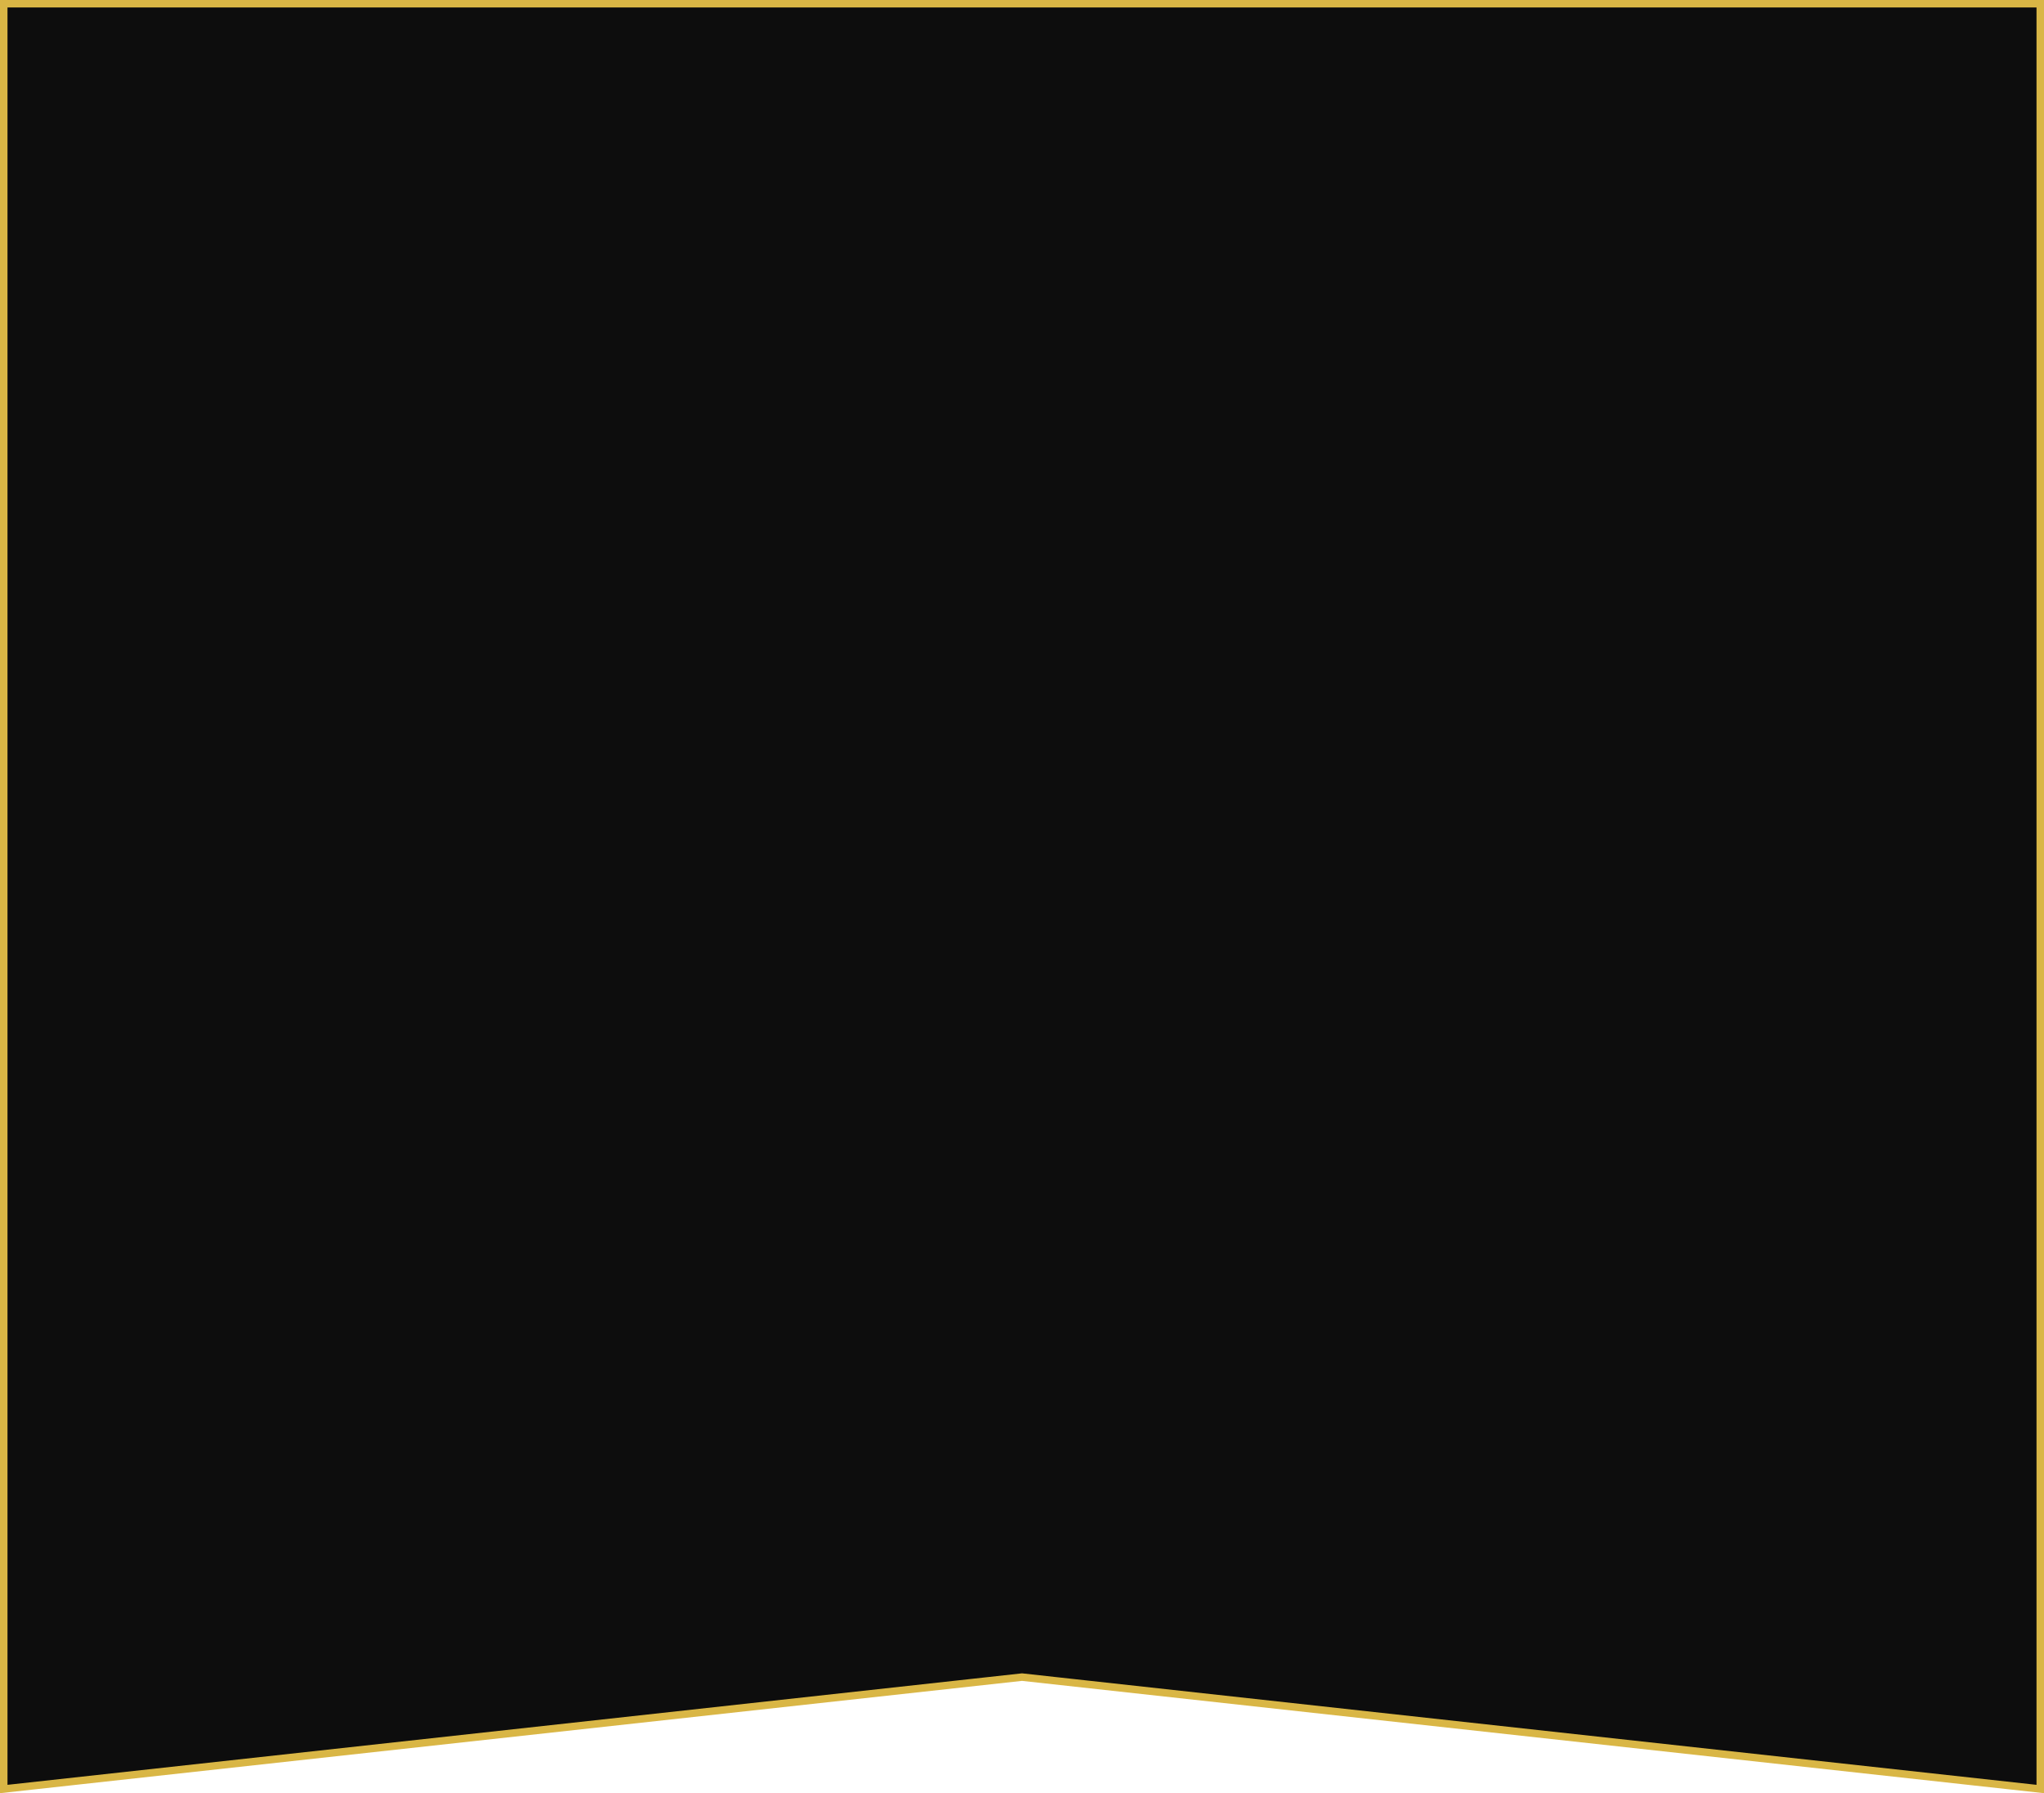
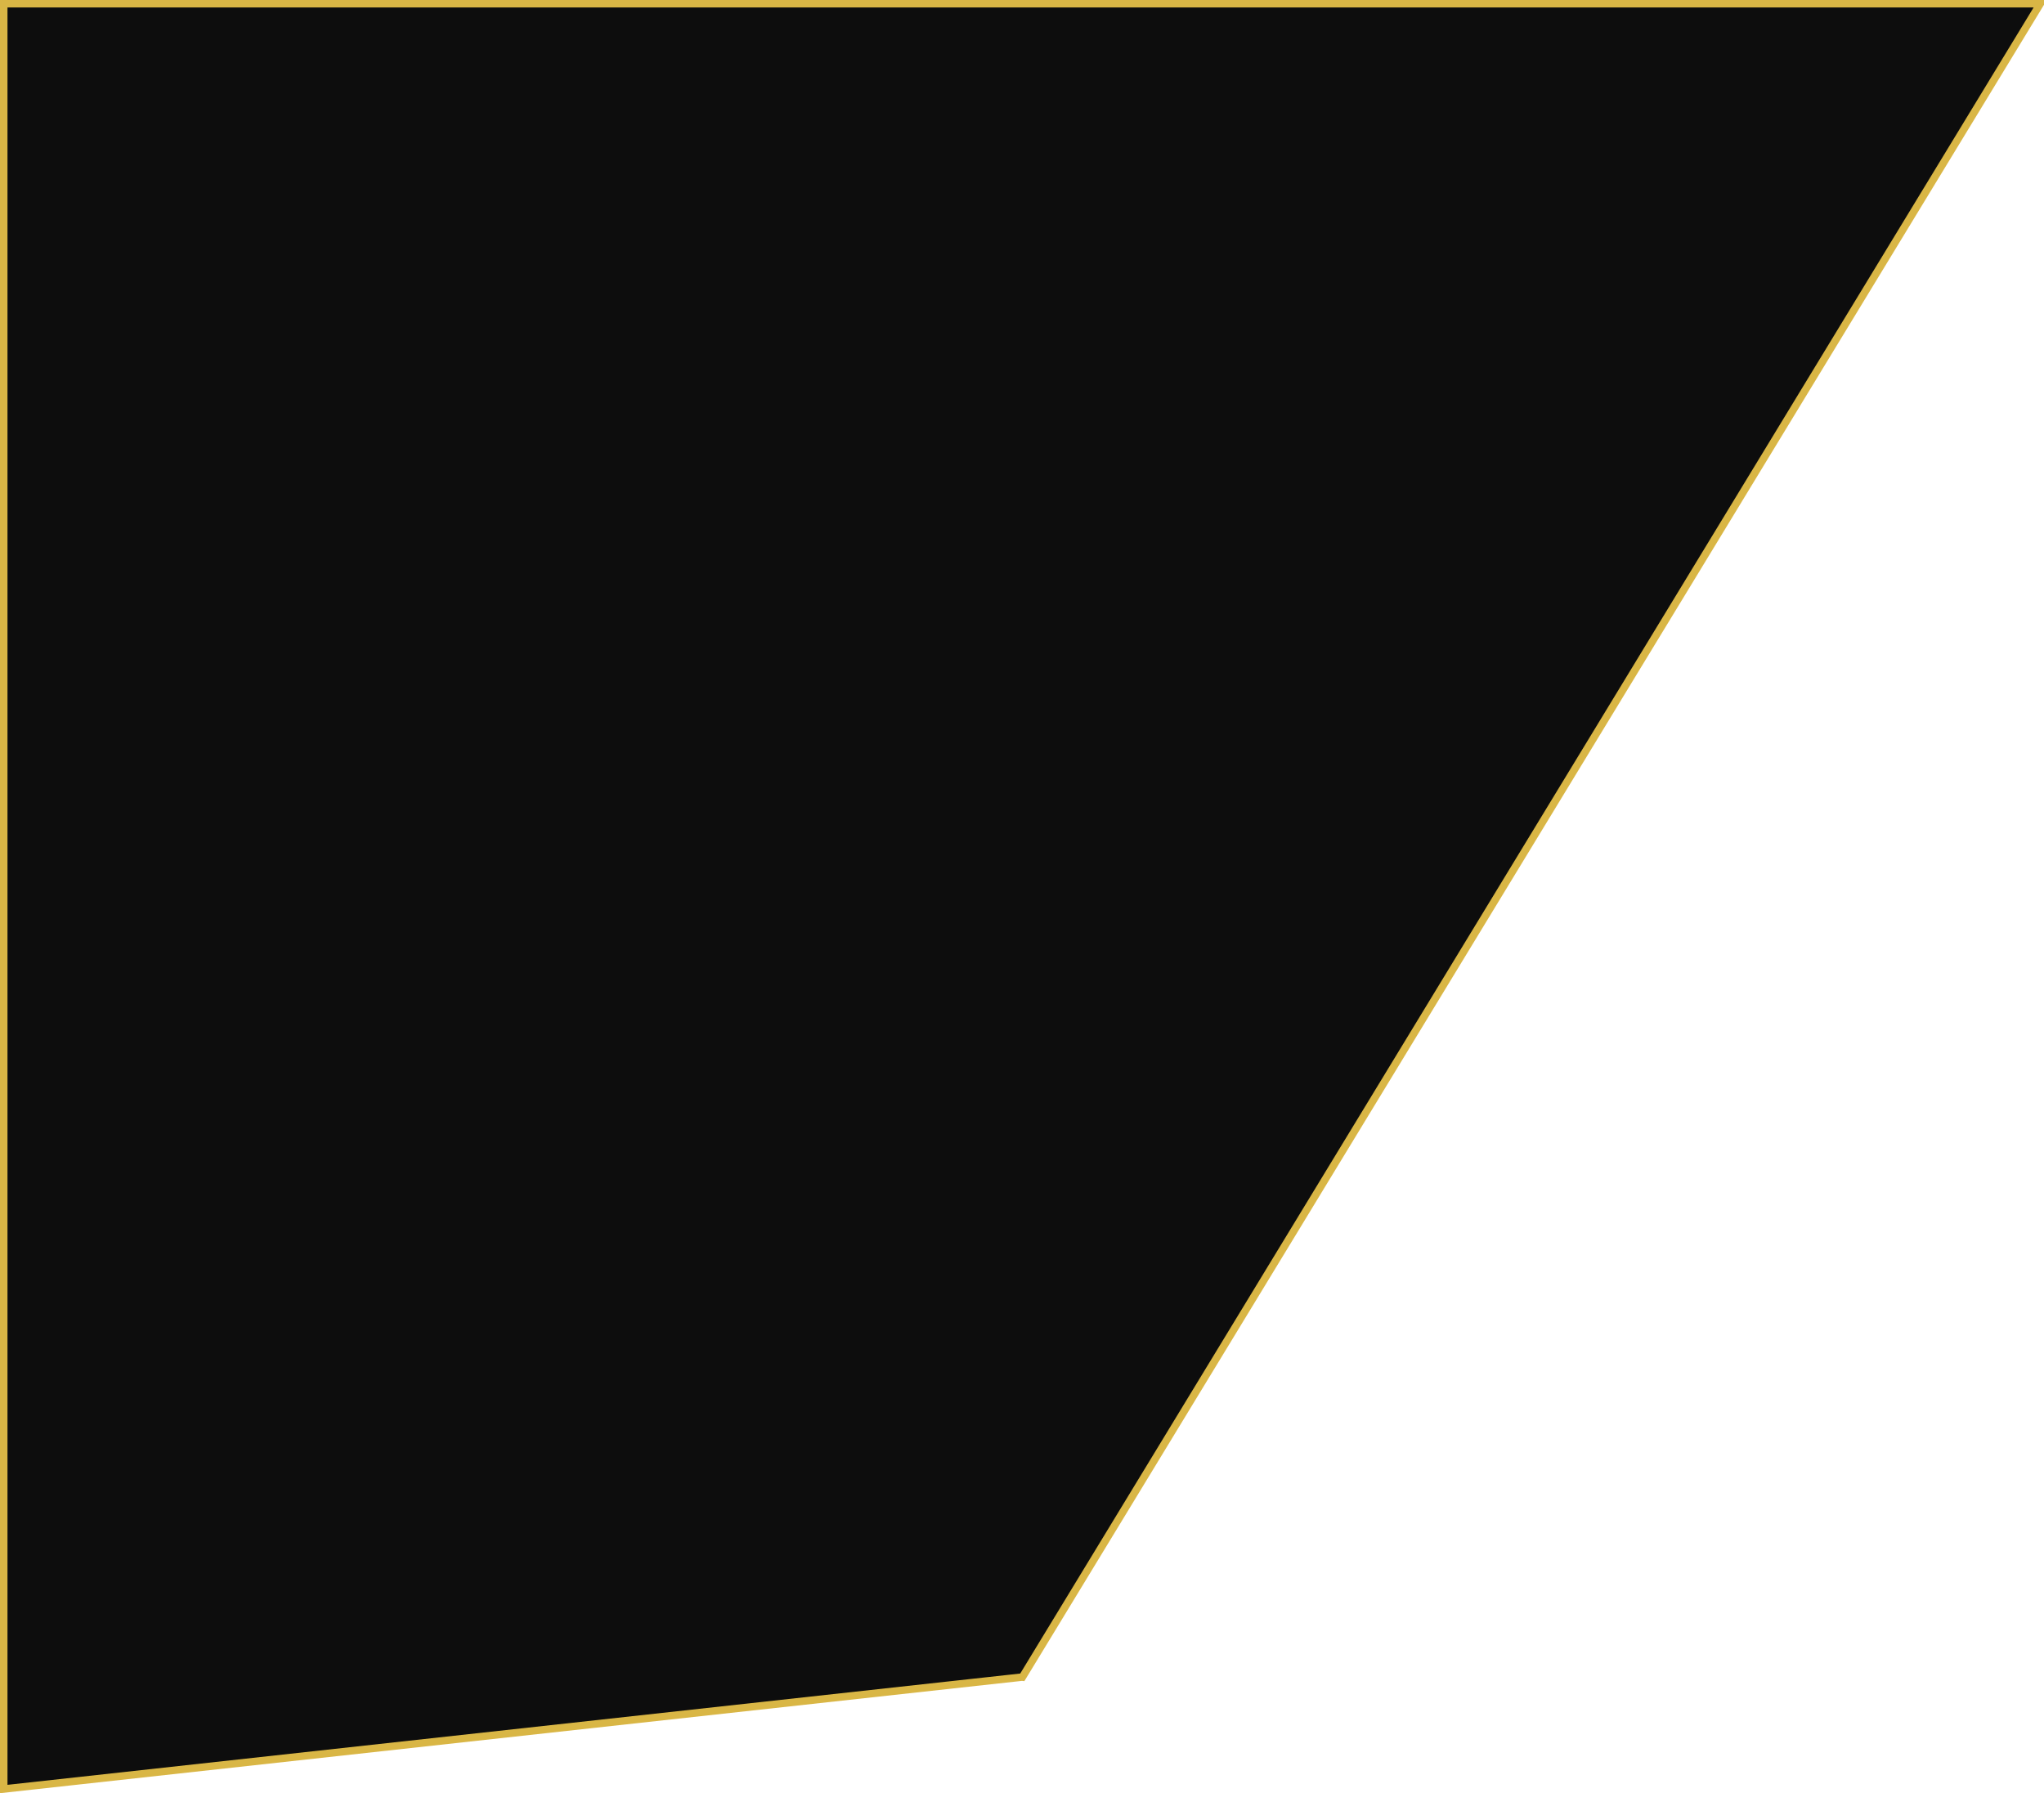
<svg xmlns="http://www.w3.org/2000/svg" width="546" height="479" viewBox="0 0 546 479" fill="none">
-   <path d="M272.891 448.006L1 477.884V1H545V477.884L273.109 448.006L273 447.994L272.891 448.006Z" fill="#0D0D0D" stroke="#D9B645" stroke-width="2" />
+   <path d="M272.891 448.006L1 477.884V1H545L273.109 448.006L273 447.994L272.891 448.006Z" fill="#0D0D0D" stroke="#D9B645" stroke-width="2" />
</svg>